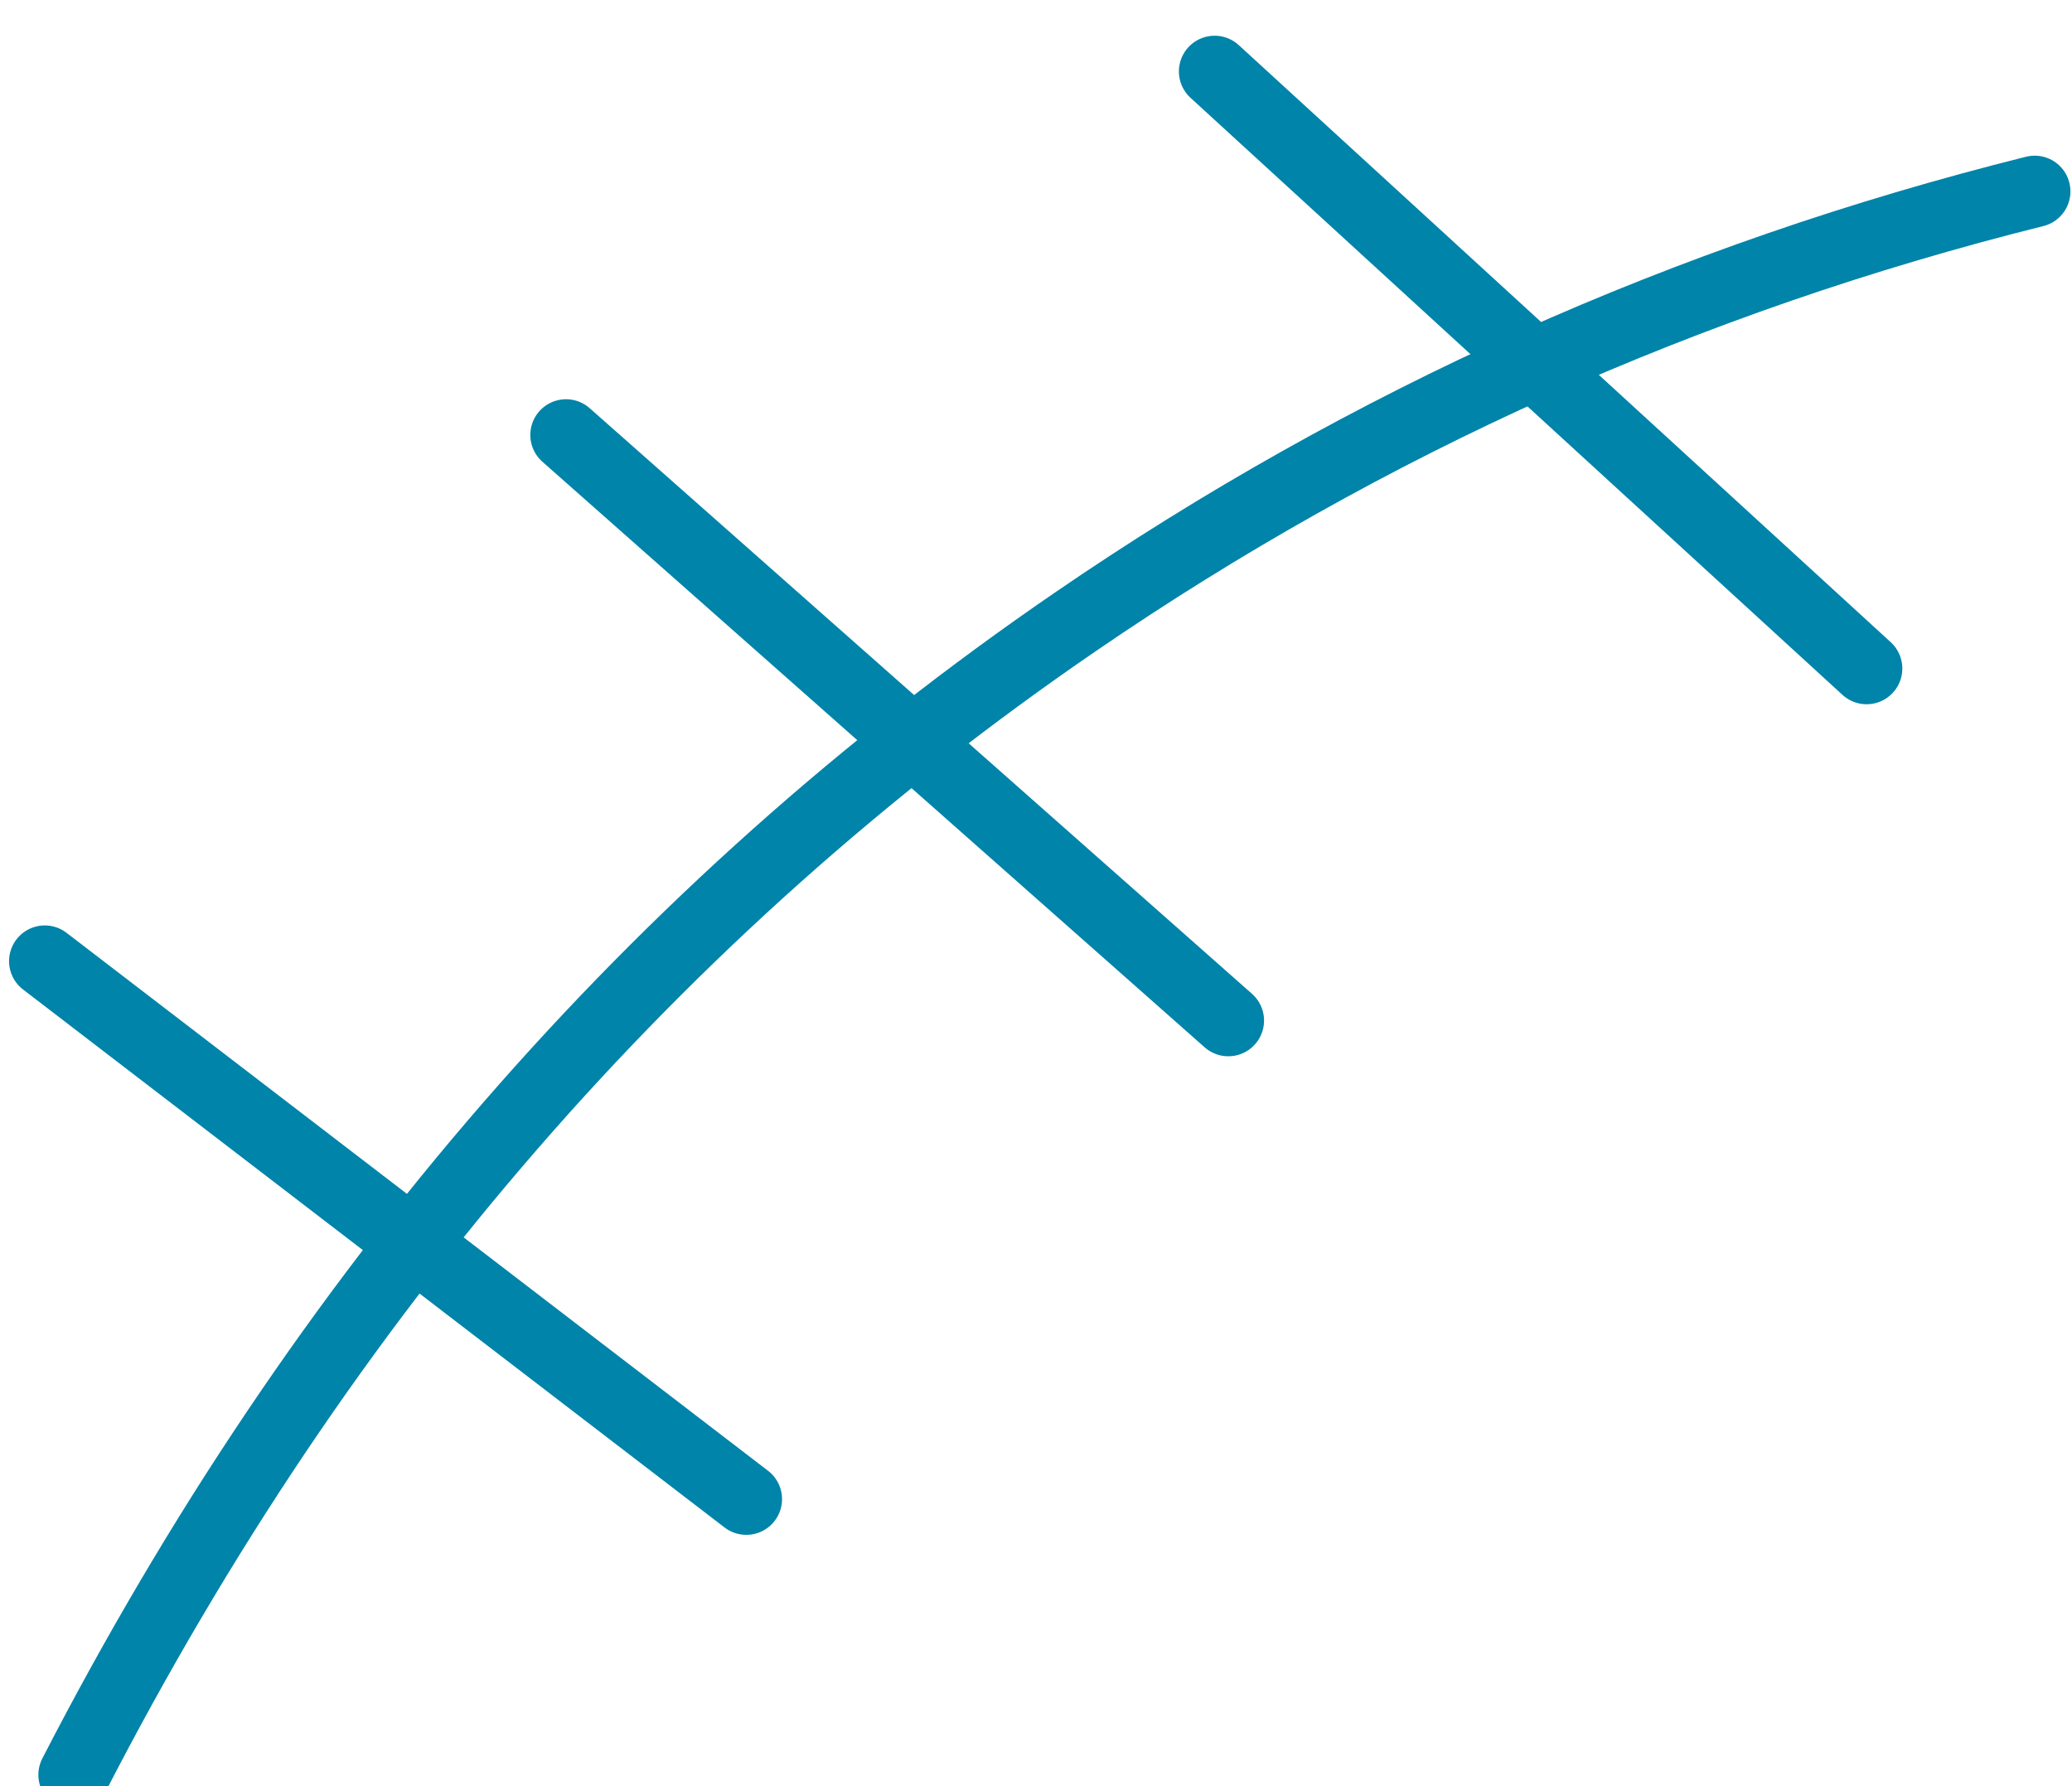
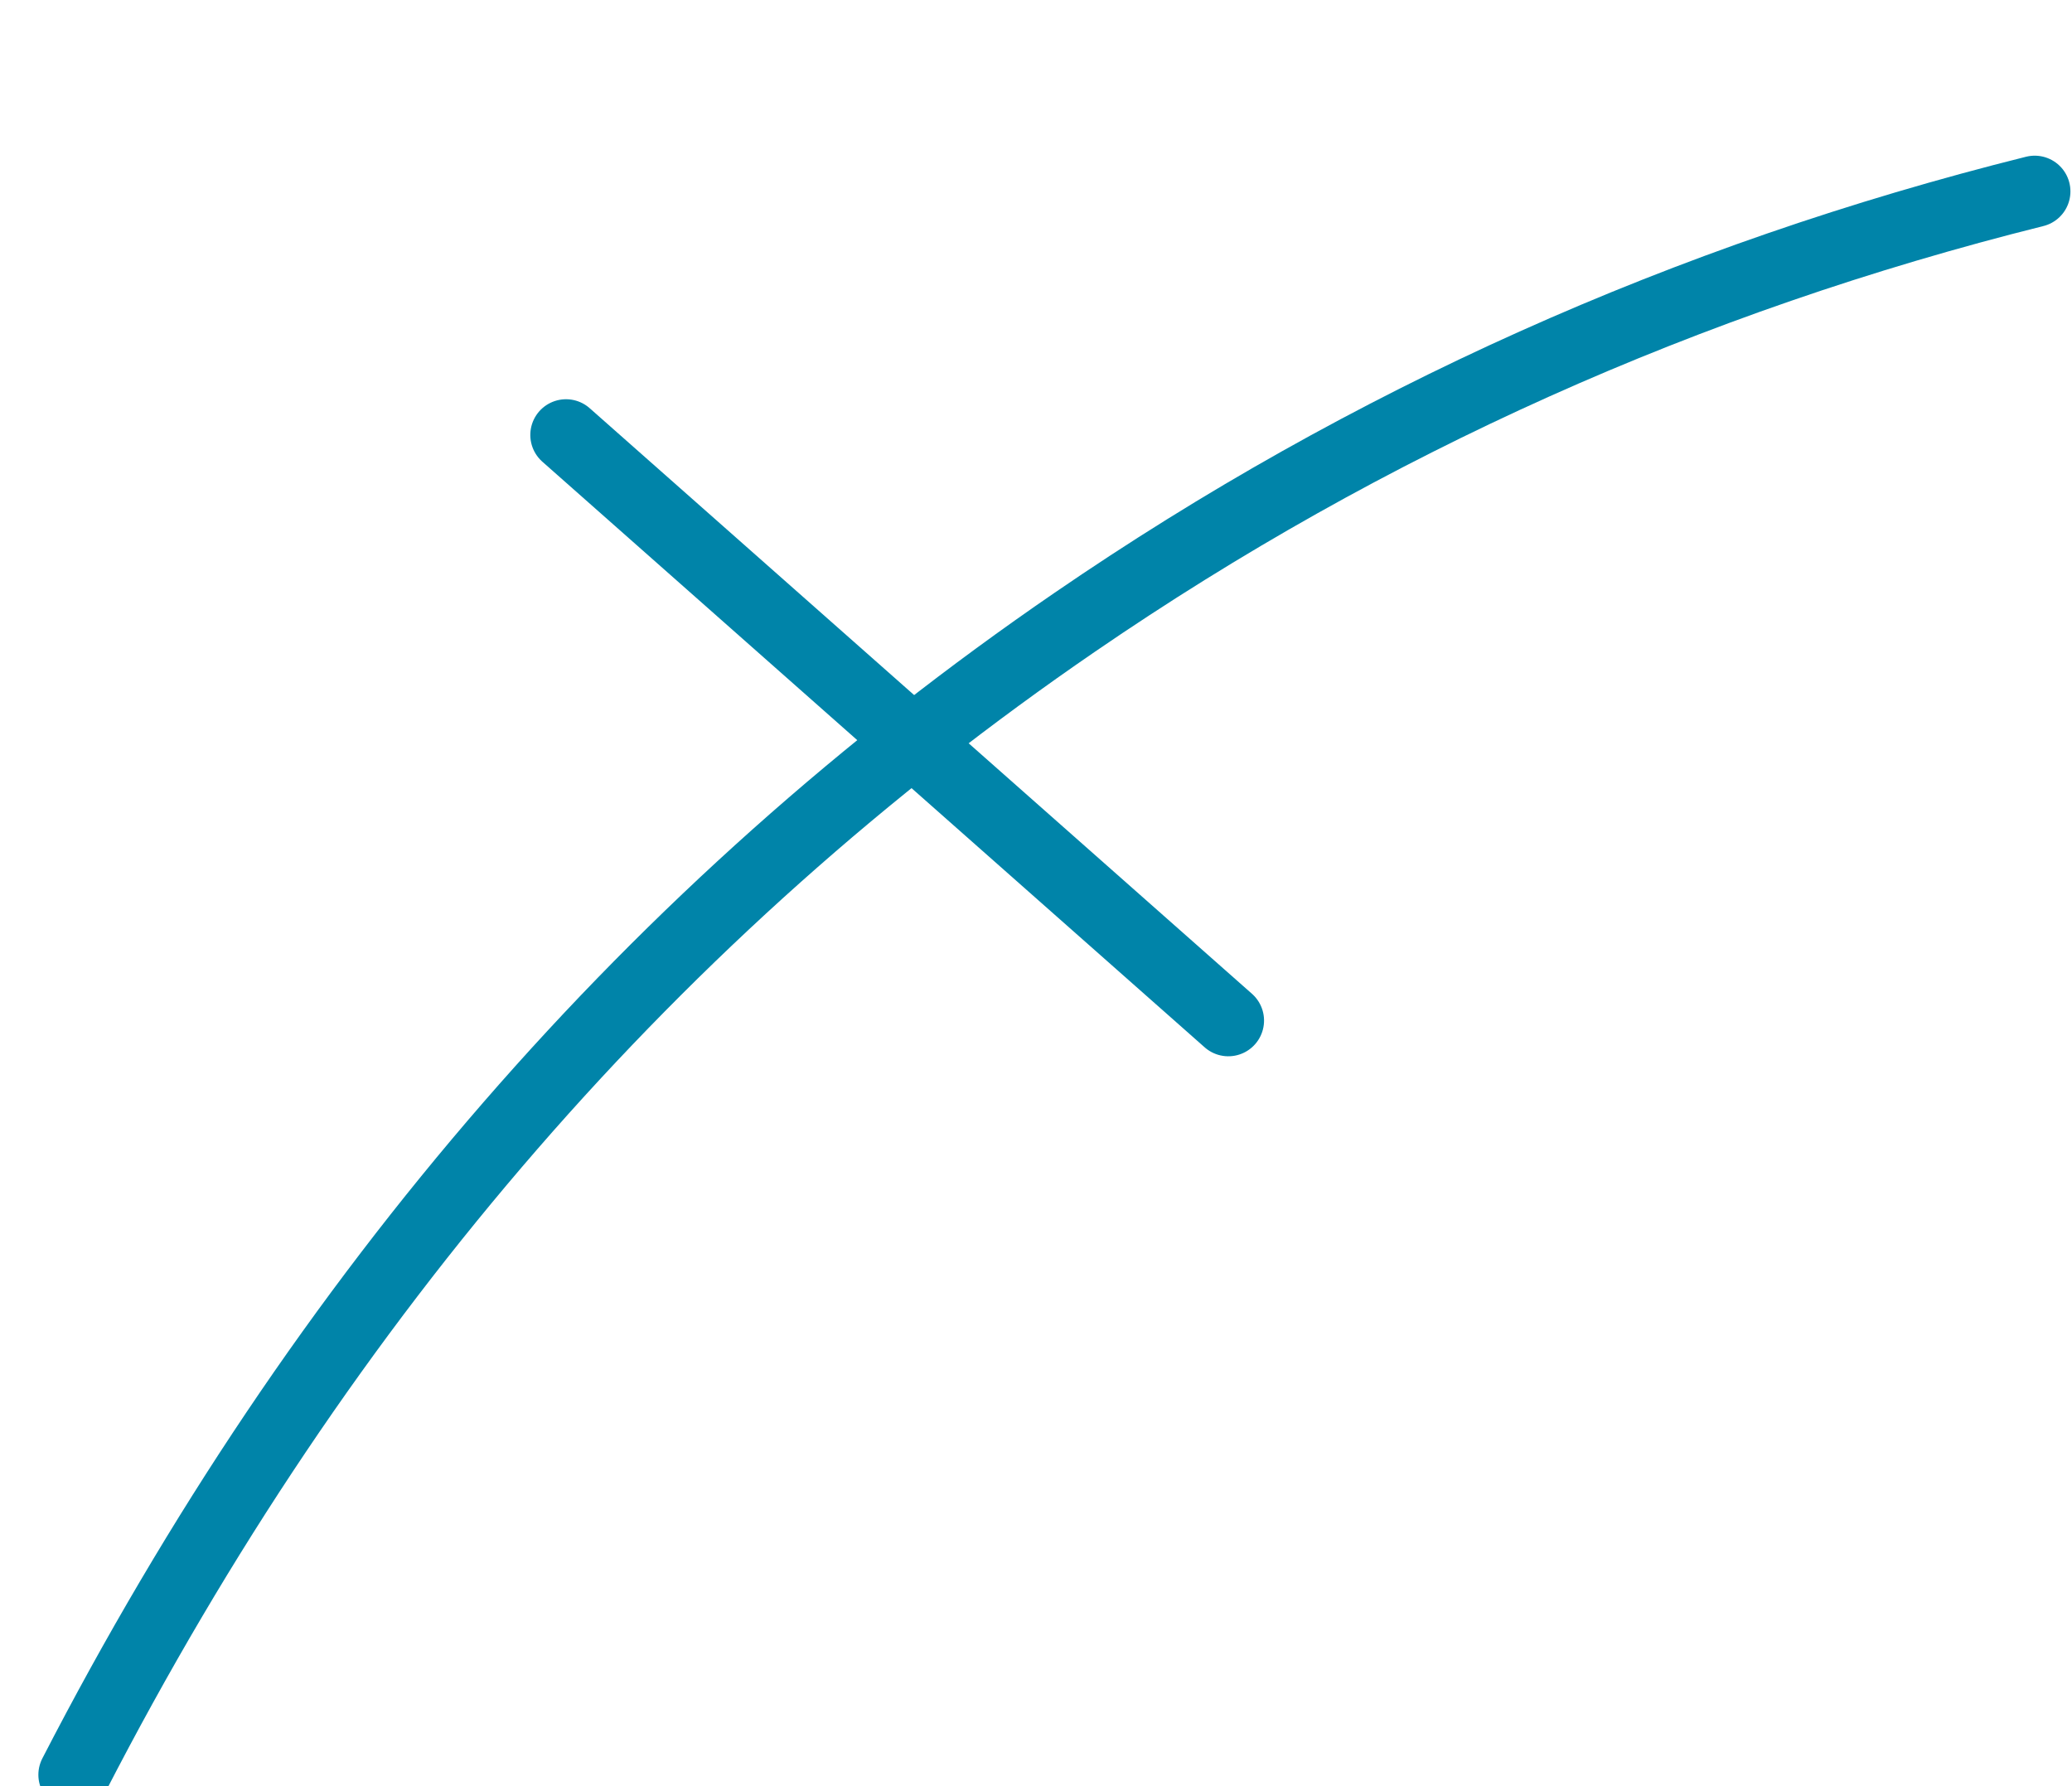
<svg xmlns="http://www.w3.org/2000/svg" width="29px" height="25px" viewBox="0 0 29 25" version="1.1">
  <title>scar_icon</title>
  <g id="home" stroke="none" stroke-width="1" fill="none" fill-rule="evenodd" stroke-linecap="round" stroke-linejoin="round">
    <g transform="translate(-266, -2008)" id="scar_icon" stroke="#0084A9">
      <g transform="translate(266, 2009)">
        <path d="M1.037,23.841 C4.509,17.106 9.179,11.728 15.046,7.707 C19.138,4.902 23.615,2.893 28.478,1.679" id="Path-3" />
-         <line x1="1" y1="12" x2="10.125" y2="20.357" id="Path-4" transform="translate(6, 16.5) rotate(-5) translate(-6, -16.5) " />
        <line x1="8" y1="5" x2="17.125" y2="13.357" id="Path-4-Copy" transform="translate(13, 9.5) rotate(-1) translate(-13, -9.5) " />
-         <line x1="17" y1="0" x2="26.125" y2="8.357" id="Path-4-Copy-2" transform="translate(22, 4.5) rotate(0) translate(-22, -4.5) " />
      </g>
    </g>
  </g>
</svg>